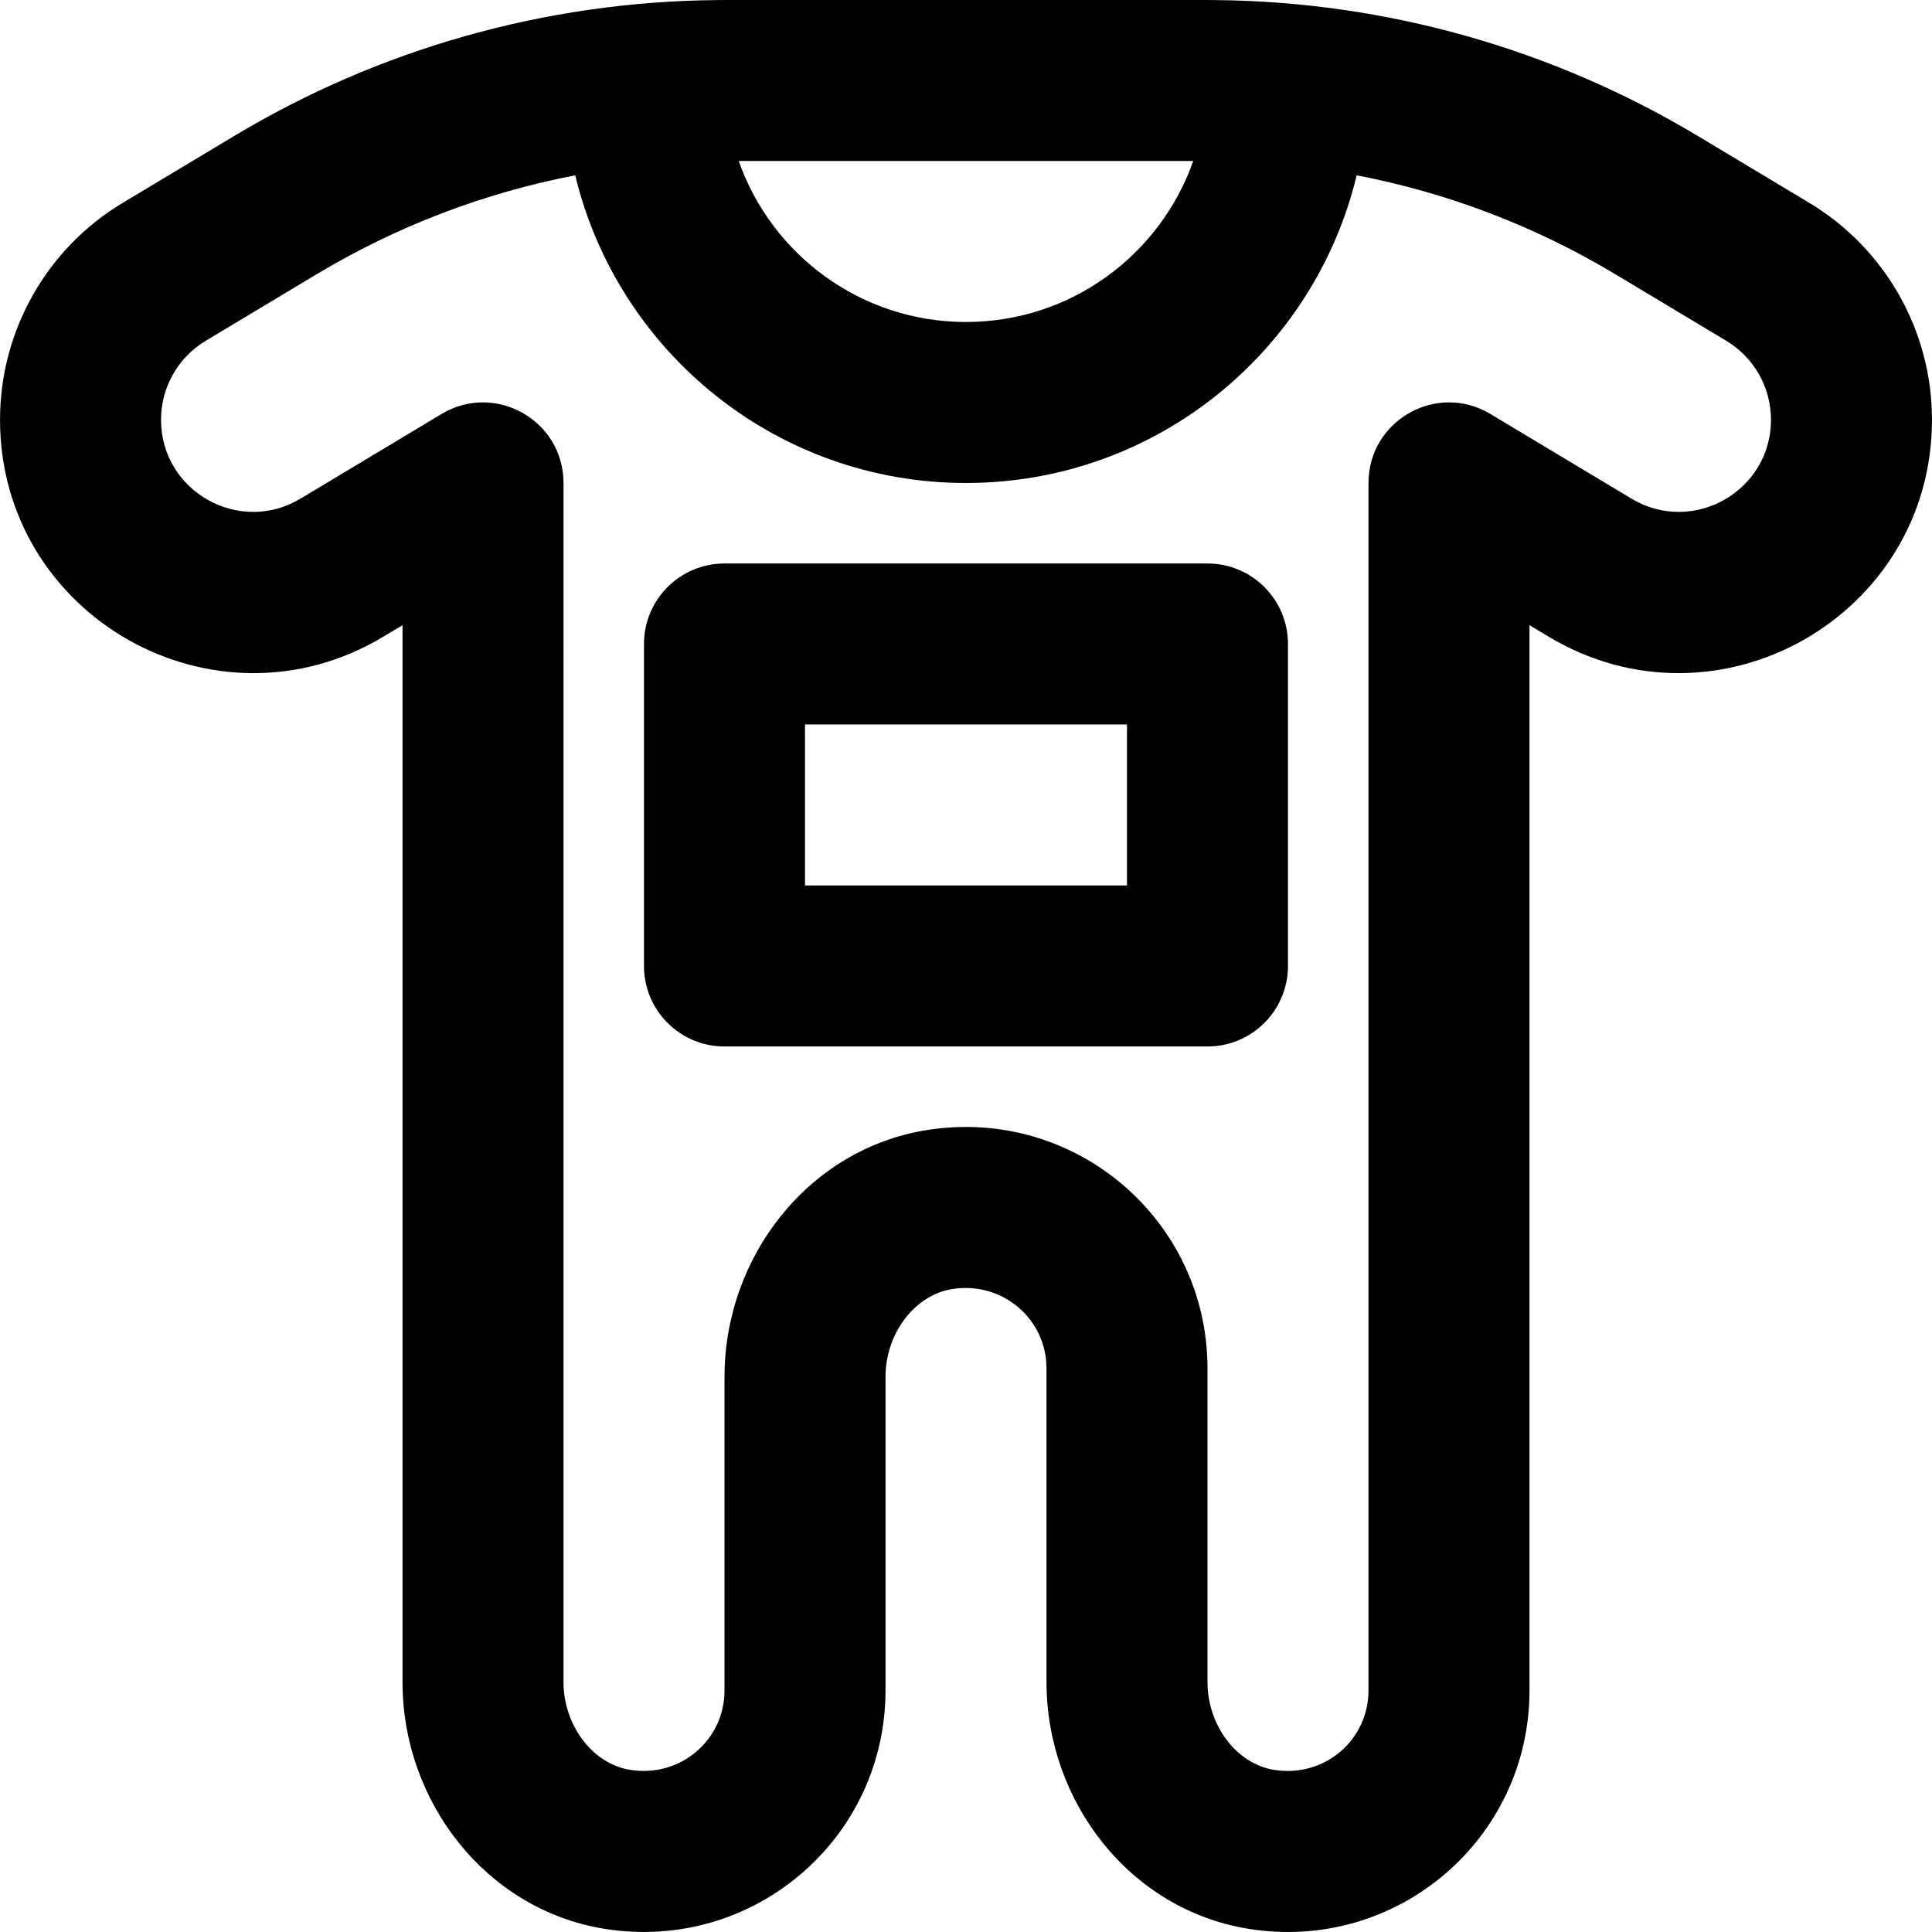
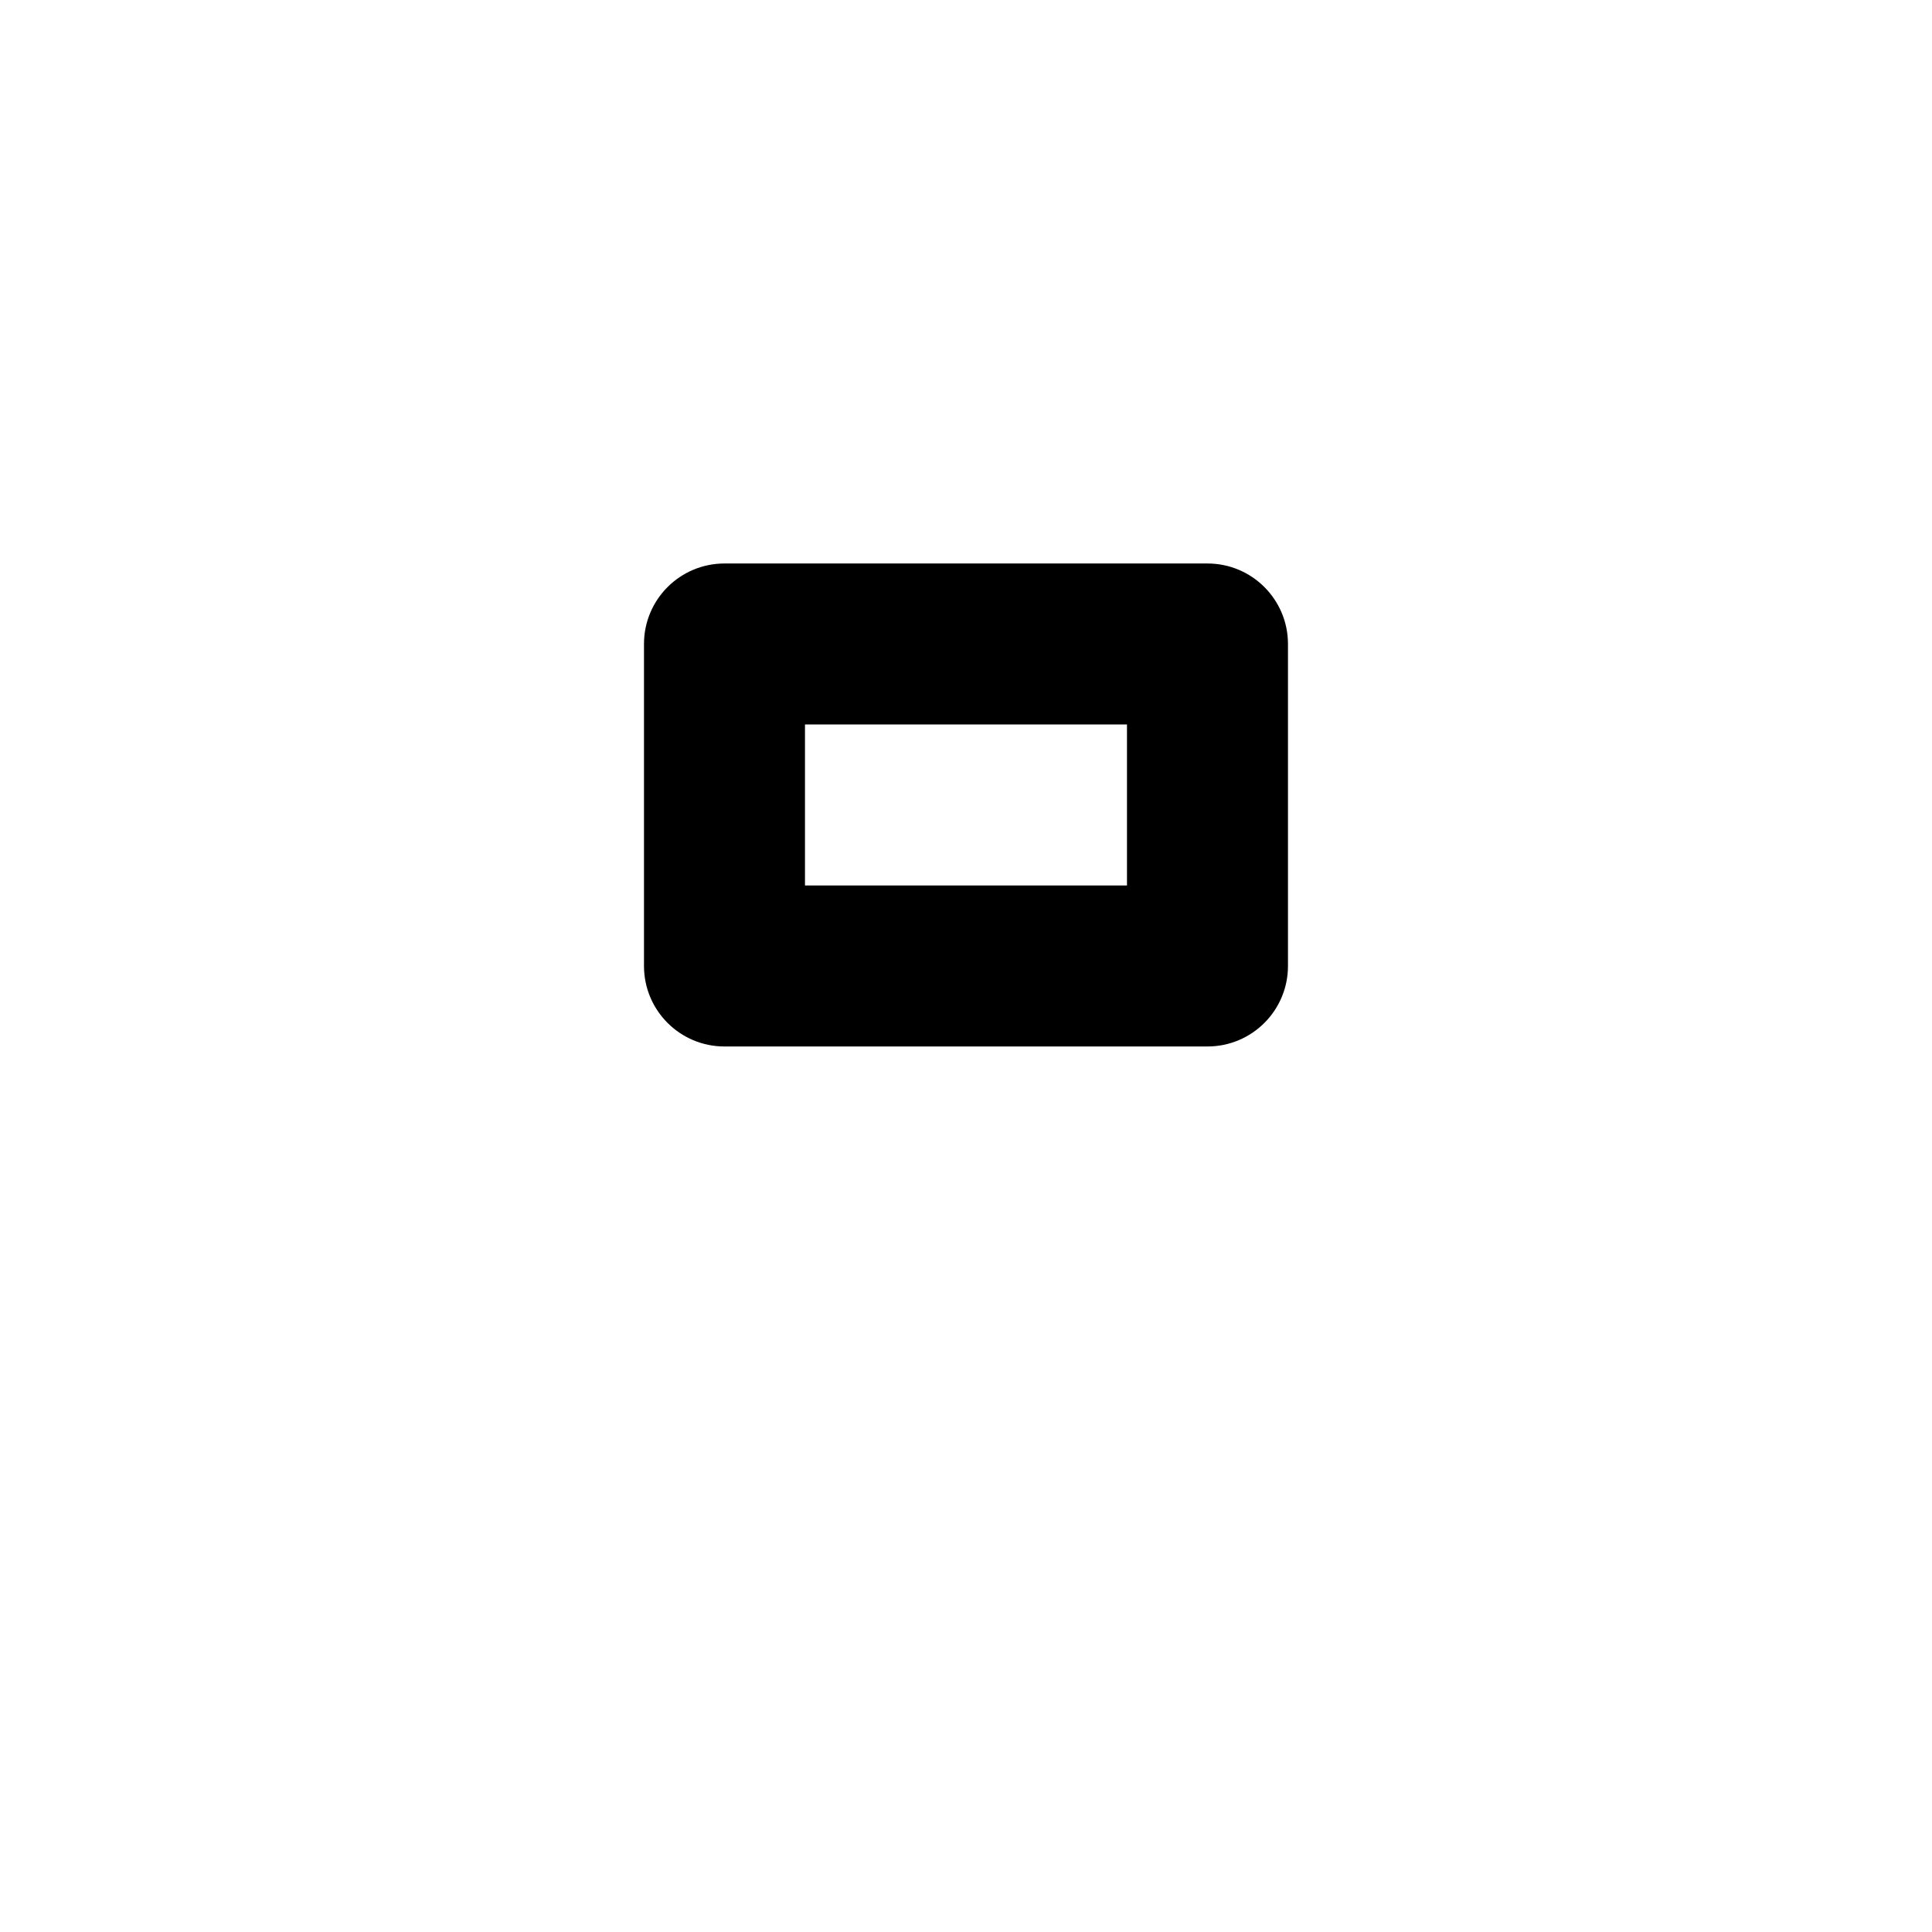
<svg xmlns="http://www.w3.org/2000/svg" fill="#000000" height="800px" width="800px" version="1.1" id="Layer_1" viewBox="0 0 512.013 512.013" xml:space="preserve">
  <g>
    <g>
      <g>
-         <path d="M479.428,53.723l-29.427-17.656C411.441,12.926,367.434,0.5,322.508,0.025C321.632,0.009,320.747,0,319.827,0H192.168     c-0.854,0-1.689,0.008-2.52,0.024c-44.998,0.449-89.06,12.878-127.643,36.047L32.572,53.73     c-20.2,12.101-32.565,33.939-32.565,57.504c0,52.124,56.872,84.315,101.575,57.506l5.092-3.056v280.035     c0,31.9,22.211,60.352,53.405,65.43c39.431,6.388,74.595-23.788,74.595-63.147v-83.051c0-11.697,7.83-21.728,17.593-23.317     c13.369-2.166,25.074,7.879,25.074,21.034v83.051c0,31.909,22.197,60.355,53.408,65.43c39.415,6.417,74.592-23.78,74.592-63.147     V165.685l5.087,3.052c44.708,26.812,101.58-5.379,101.58-57.503C512.006,87.669,499.641,65.831,479.428,53.723z M316.228,42.669     c-8.769,24.887-32.432,42.664-60.23,42.664c-27.798,0-51.461-17.778-60.23-42.664H316.228z M432.376,132.149l-37.392-22.439     c-14.219-8.533-32.311,1.709-32.311,18.292v320c0,13.162-11.706,23.211-25.073,21.035c-9.775-1.589-17.593-11.609-17.593-23.317     v-83.051c0-39.359-35.164-69.535-74.58-63.149c-31.21,5.08-53.42,33.532-53.42,65.432v83.051c0,13.155-11.705,23.2-25.09,21.032     c-9.747-1.586-17.577-11.617-17.577-23.315V128.002c0-16.583-18.092-26.825-32.311-18.292l-37.397,22.443     c-16.264,9.754-36.959-1.961-36.959-20.918c0-8.572,4.495-16.511,11.838-20.91l29.452-17.672     c21.203-12.732,44.394-21.56,68.484-26.193C163.736,93.292,205.822,128,255.998,128c50.176,0,92.262-34.708,103.55-81.541     c24.088,4.633,47.285,13.461,68.499,26.193l29.442,17.665c7.355,4.406,11.851,12.345,11.851,20.917     C469.34,130.192,448.645,141.906,432.376,132.149z" />
        <path d="M320.002,149.335h-128c-11.782,0-21.333,9.551-21.333,21.333v85.333c0,11.782,9.551,21.333,21.333,21.333h128     c11.782,0,21.333-9.551,21.333-21.333v-85.333C341.335,158.887,331.784,149.335,320.002,149.335z M298.669,234.669h-85.333     v-42.667h85.333V234.669z" />
      </g>
    </g>
  </g>
</svg>